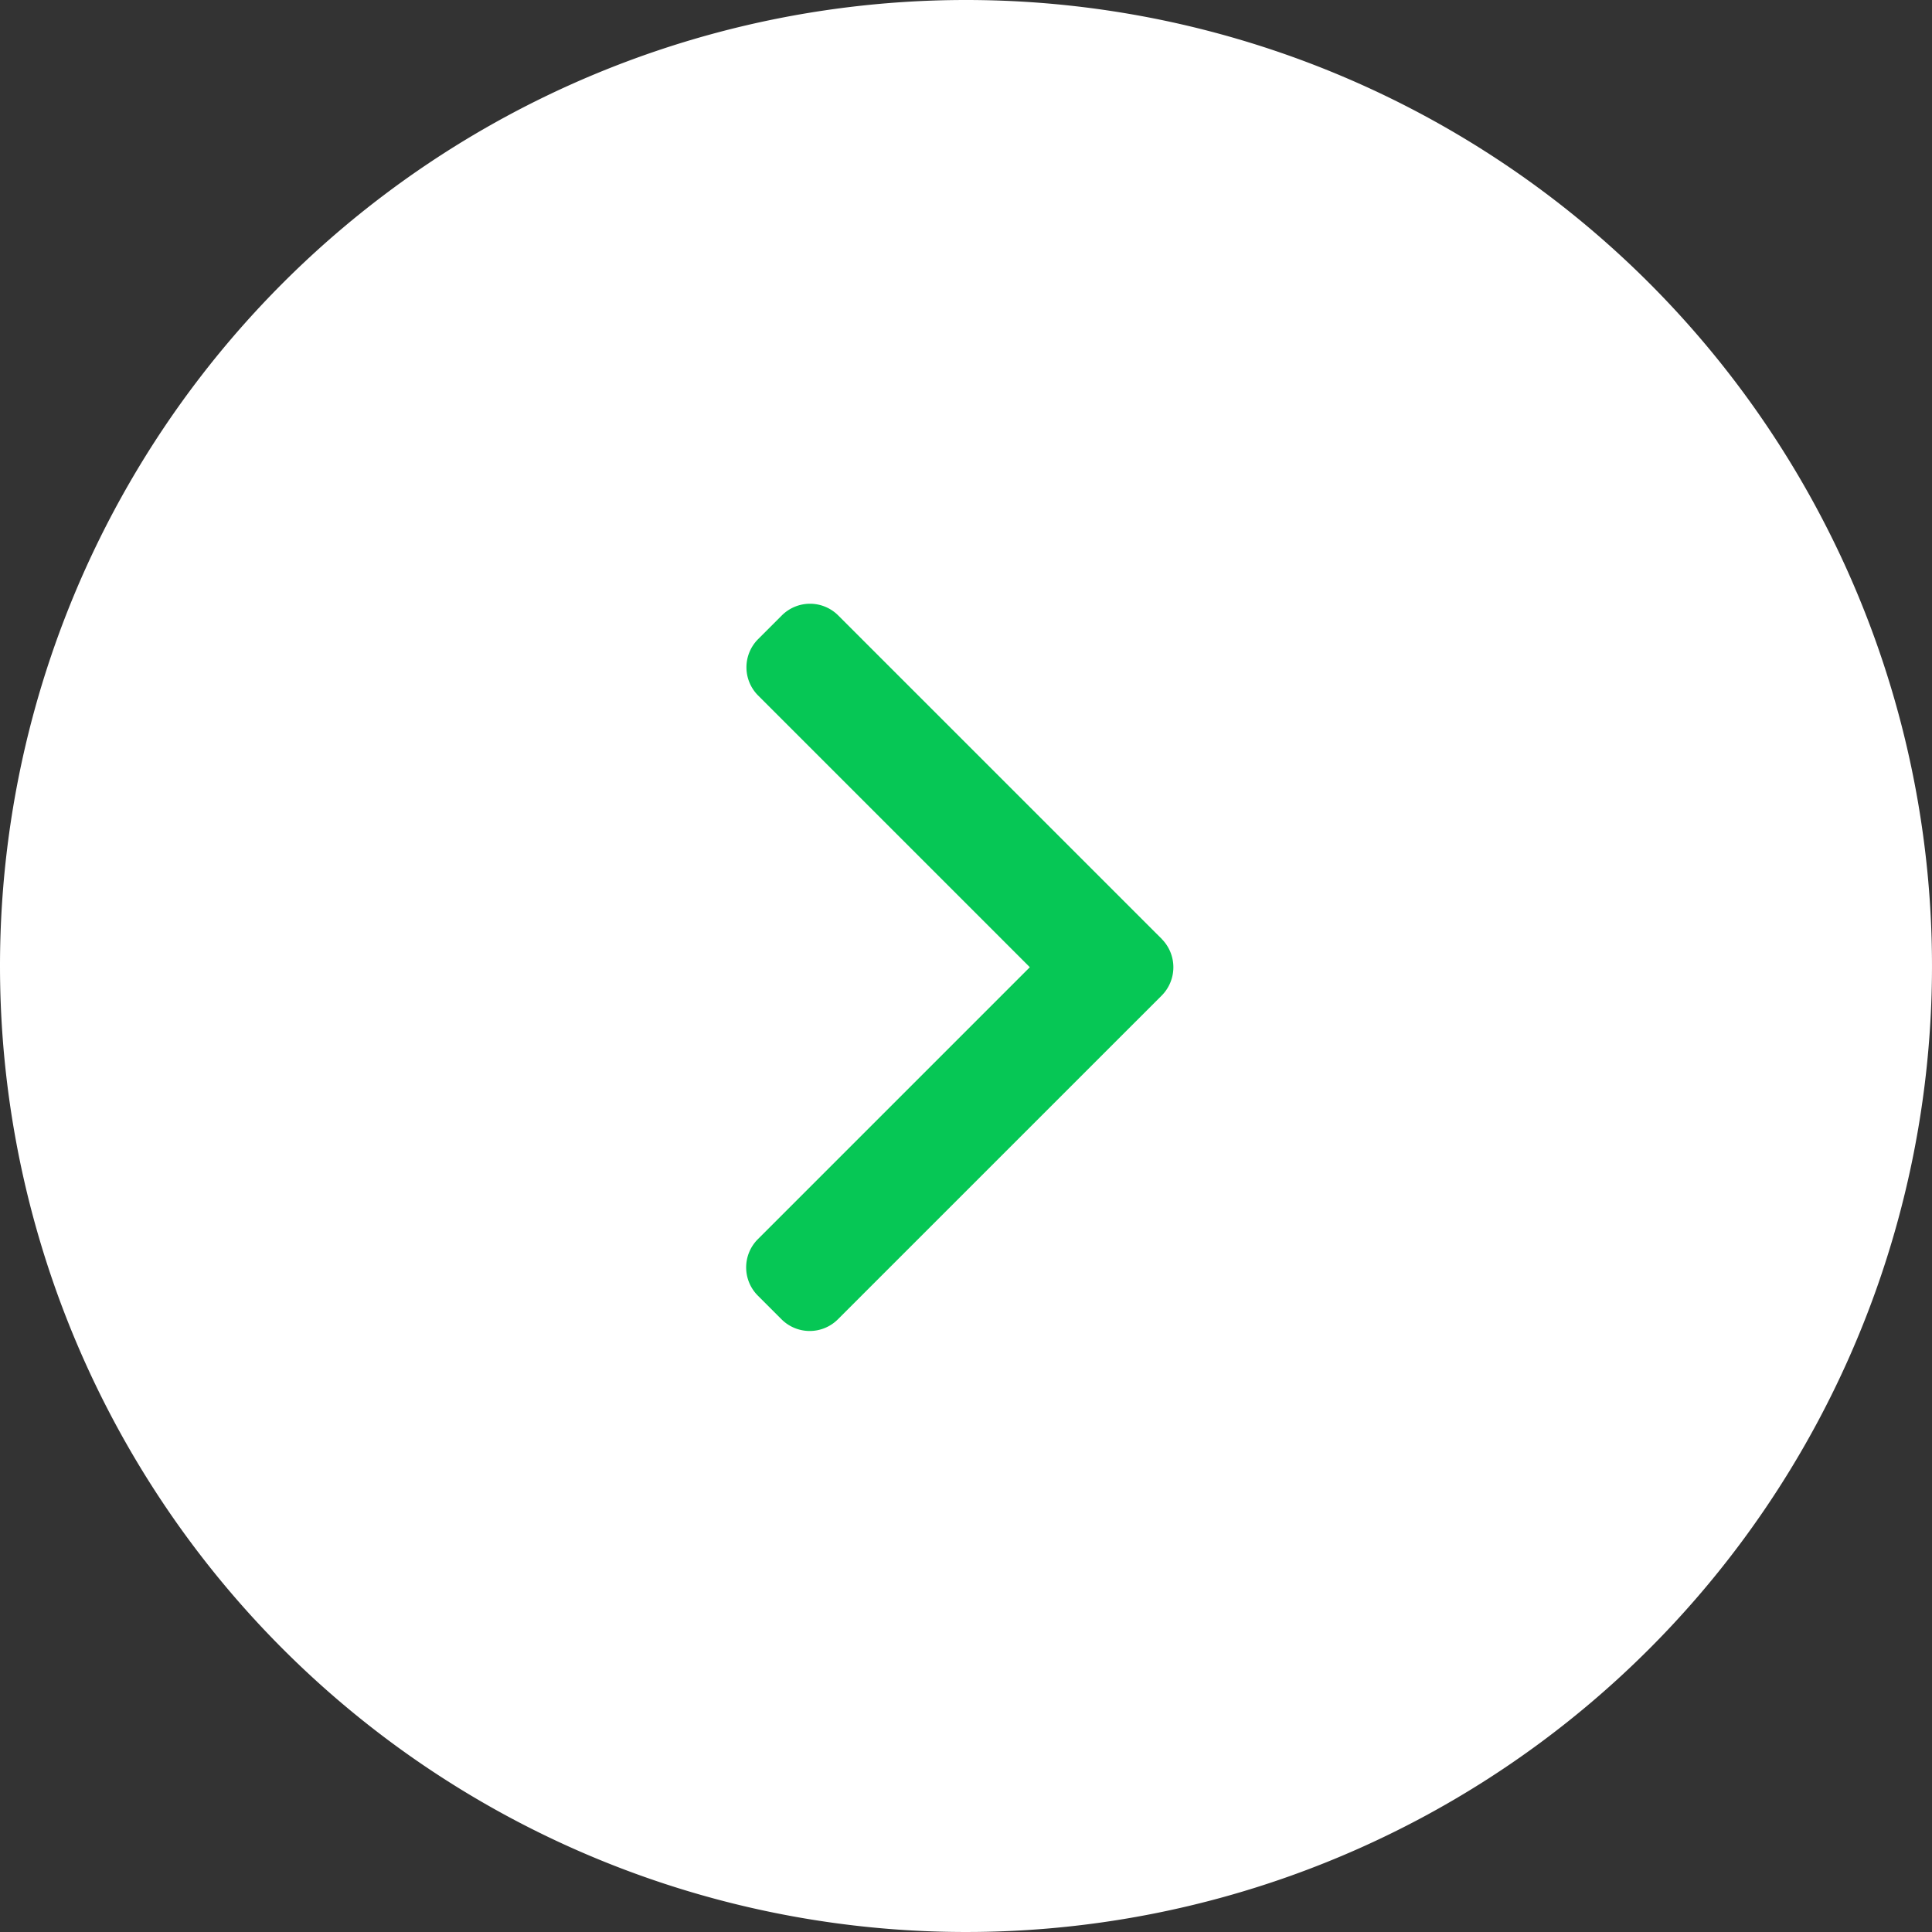
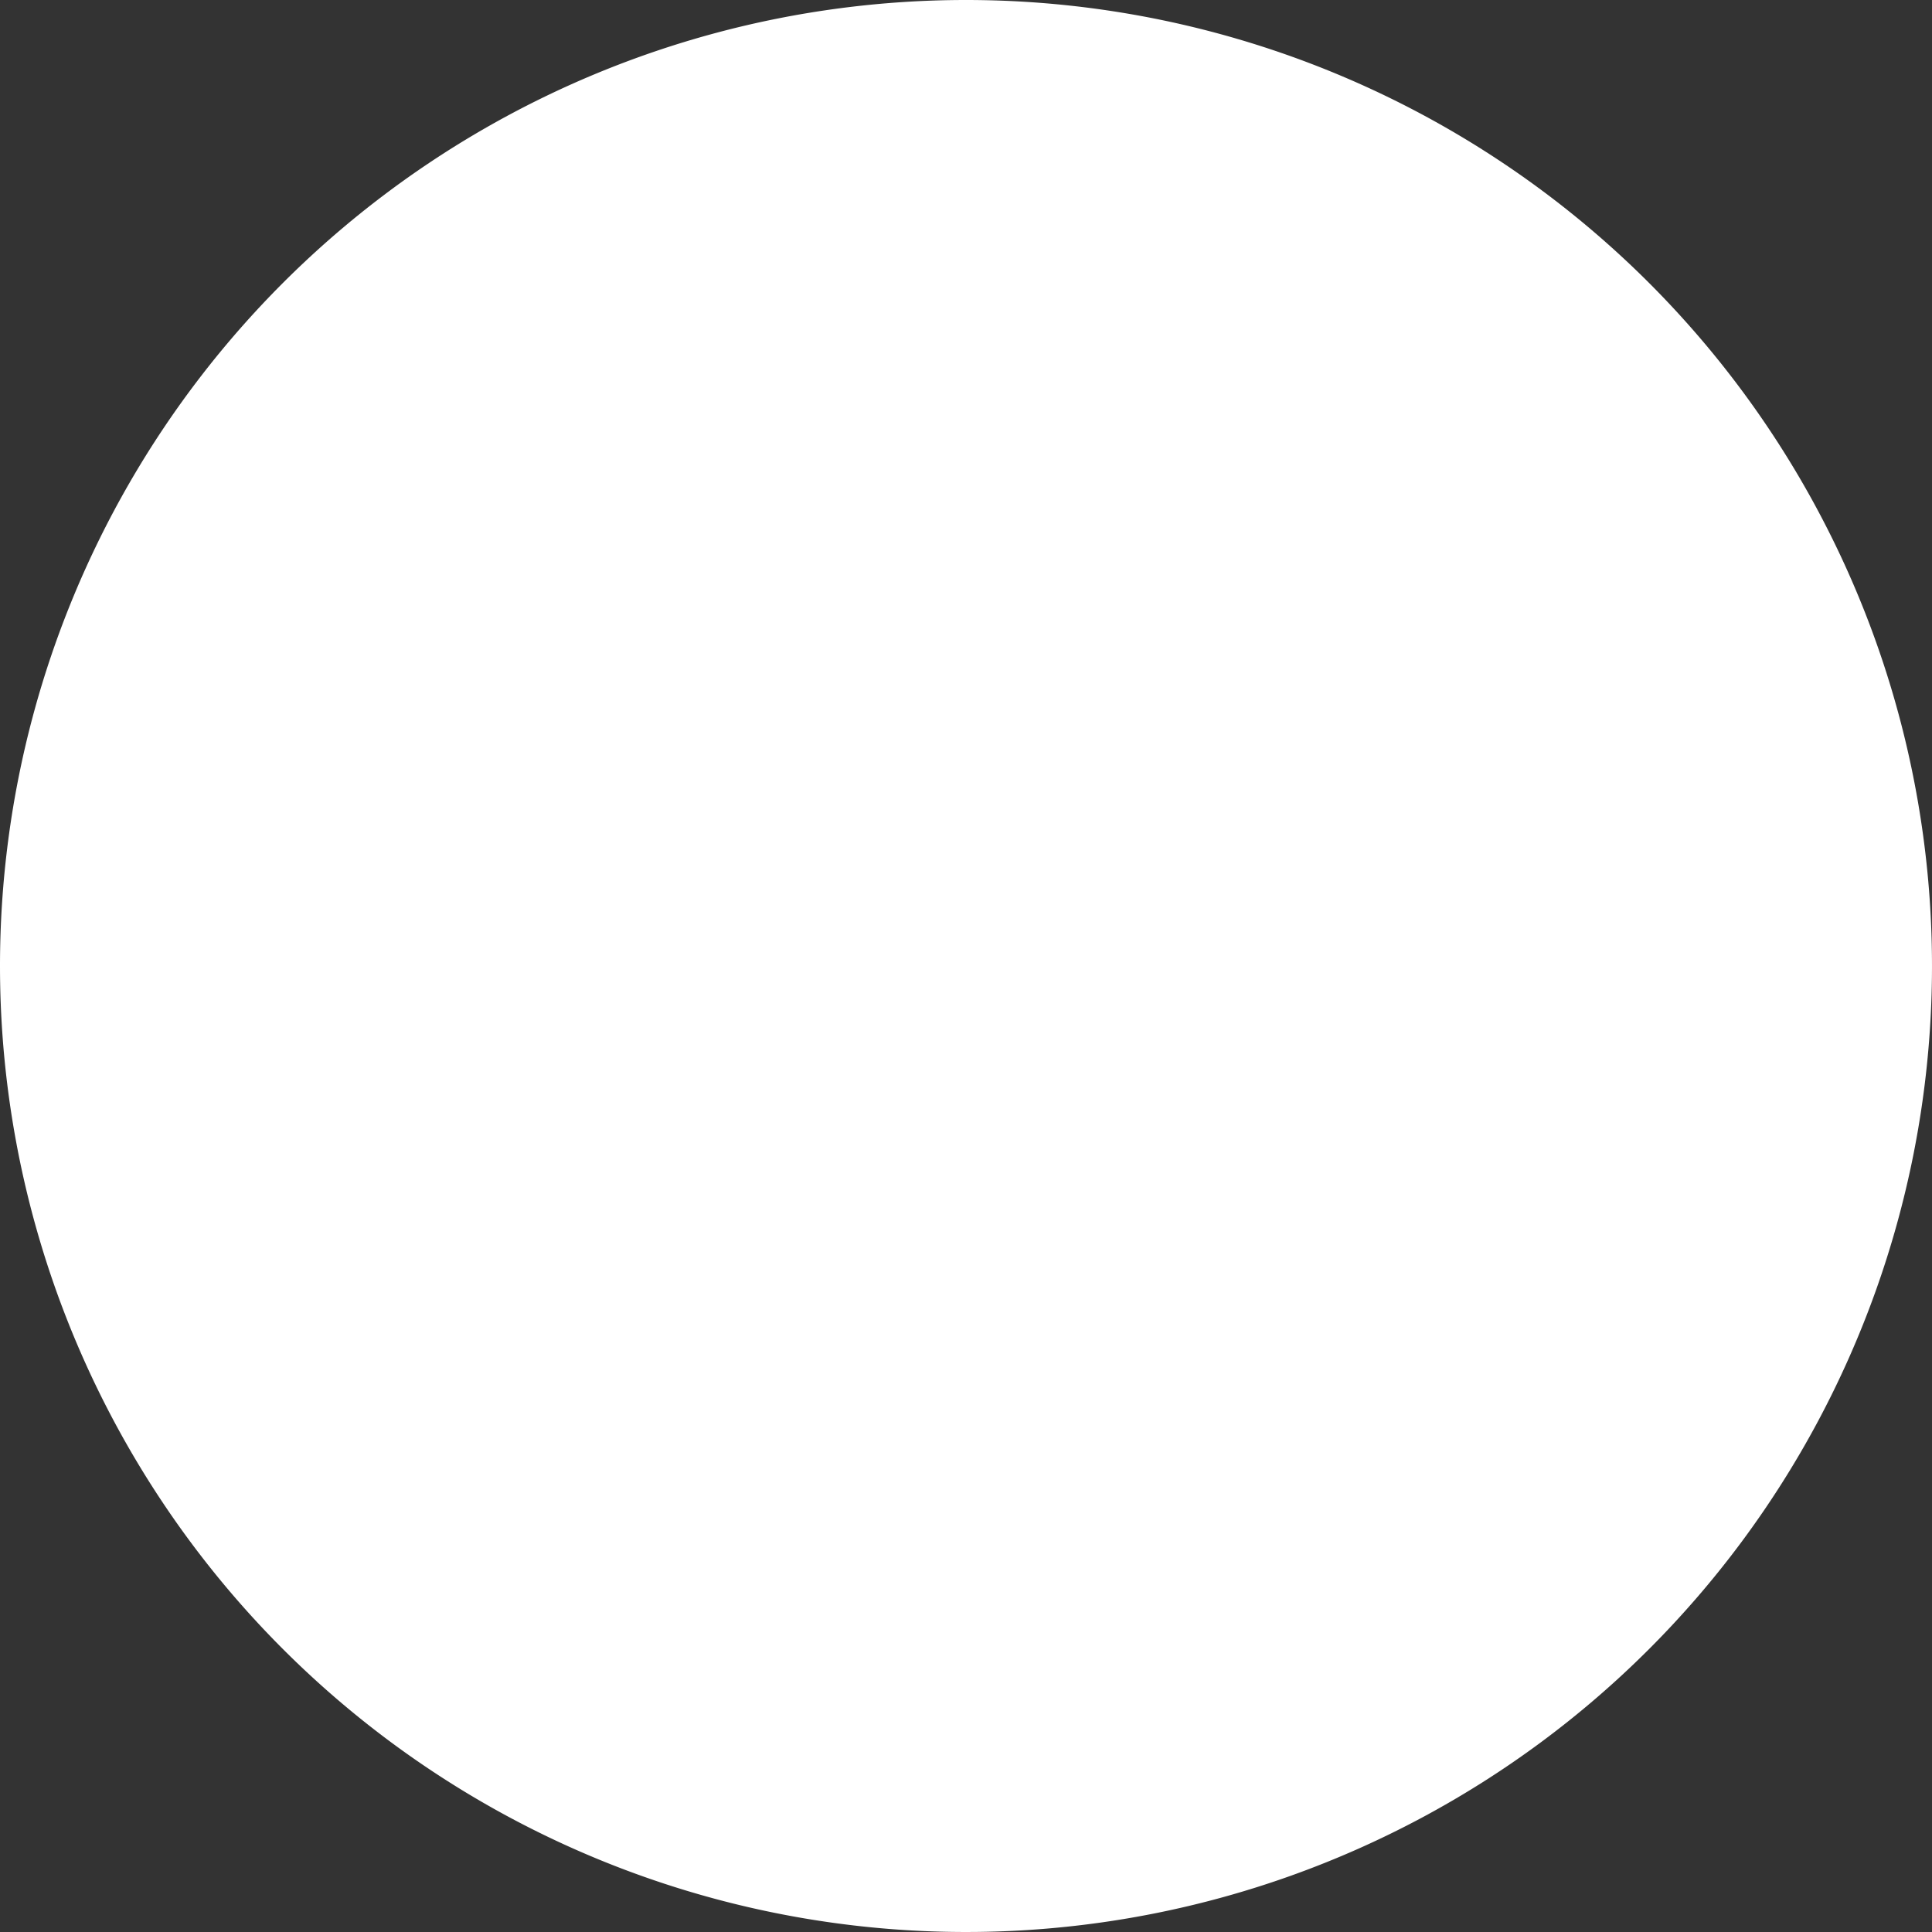
<svg xmlns="http://www.w3.org/2000/svg" width="51" height="51" viewBox="0 0 51 51">
  <rect x="0" y="0" width="51" height="51" fill="#333333" stroke="none" />
  <g id="グループ_1240" data-name="グループ 1240" transform="translate(-1013 -6276.267)">
    <path id="パス_4339" data-name="パス 4339" d="M25.5,0A25.5,25.5,0,1,1,0,25.5,25.5,25.5,0,0,1,25.5,0Z" transform="translate(1013 6276.267)" fill="#fff" />
    <g id="グループ_1072" data-name="グループ 1072" transform="translate(1032.696 6292.204)">
-       <path id="パス_2724" data-name="パス 2724" d="M112.45,8.849,103.907.307a1.052,1.052,0,0,0-1.485,0l-.629.629a1.052,1.052,0,0,0,0,1.485l7.174,7.174-7.182,7.182a1.053,1.053,0,0,0,0,1.485l.629.629a1.052,1.052,0,0,0,1.485,0l8.551-8.55a1.06,1.06,0,0,0,0-1.49Z" transform="translate(-101.478)" fill="#06c755" />
-     </g>
+       </g>
  </g>
</svg>